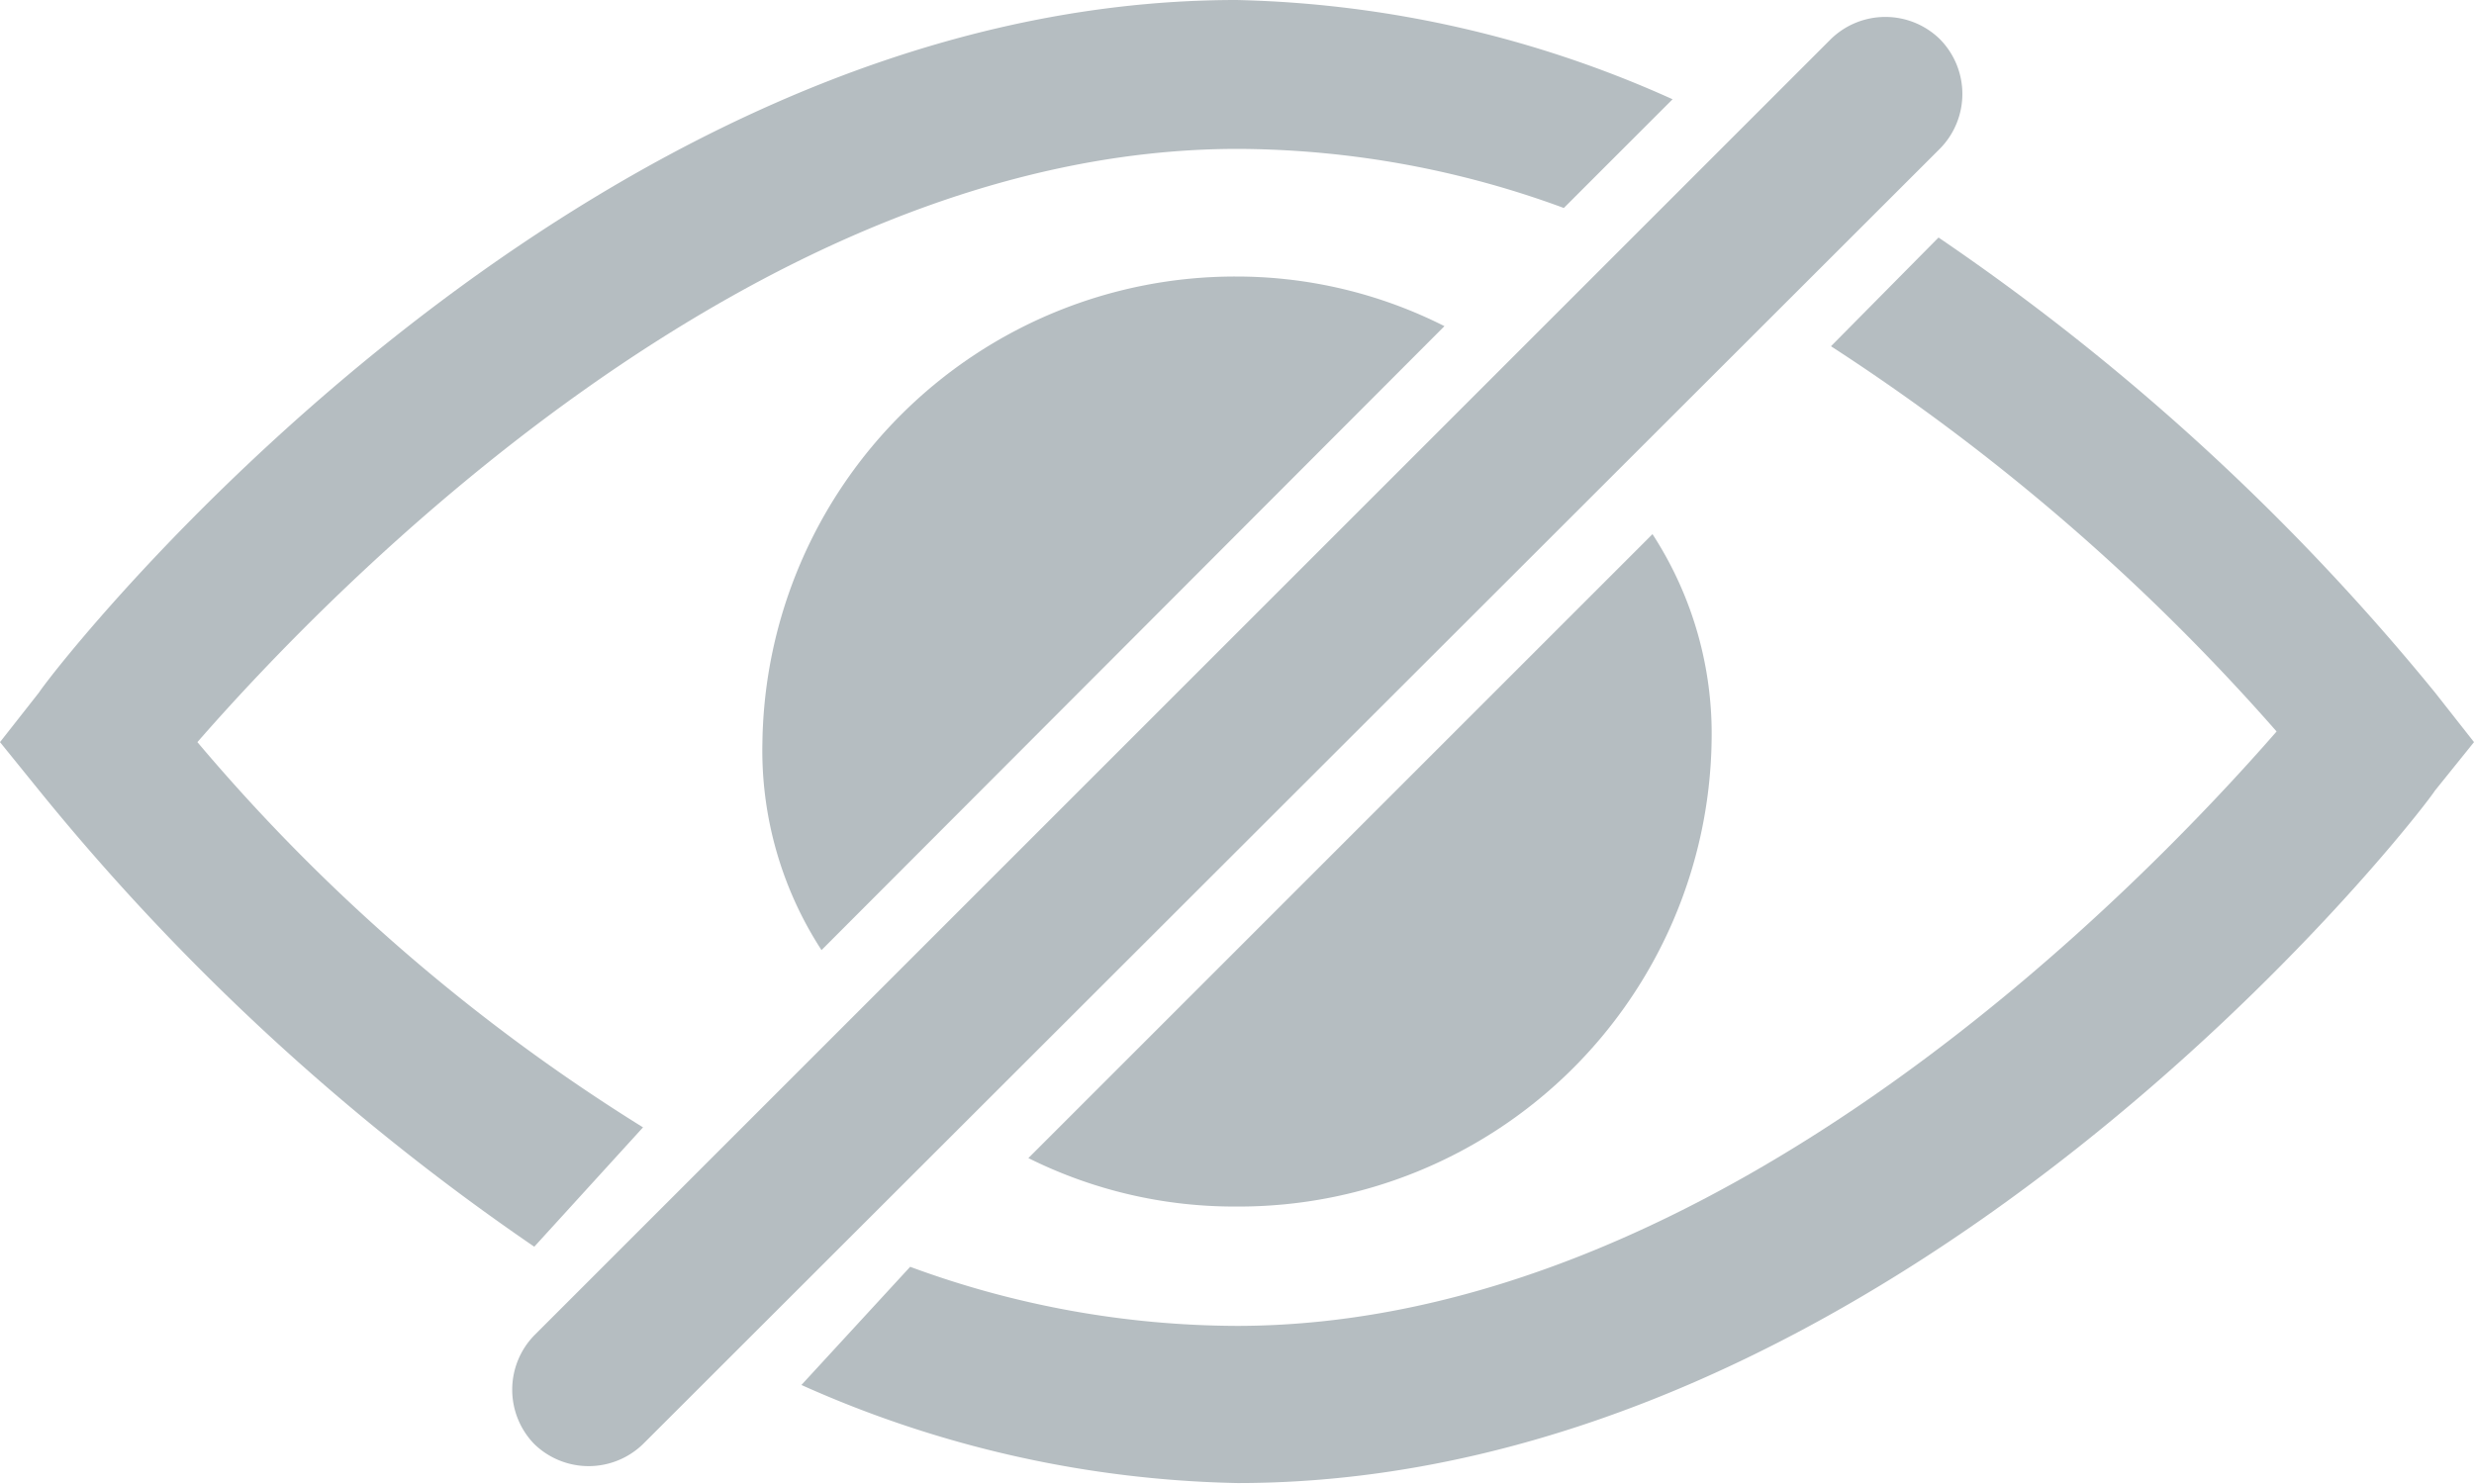
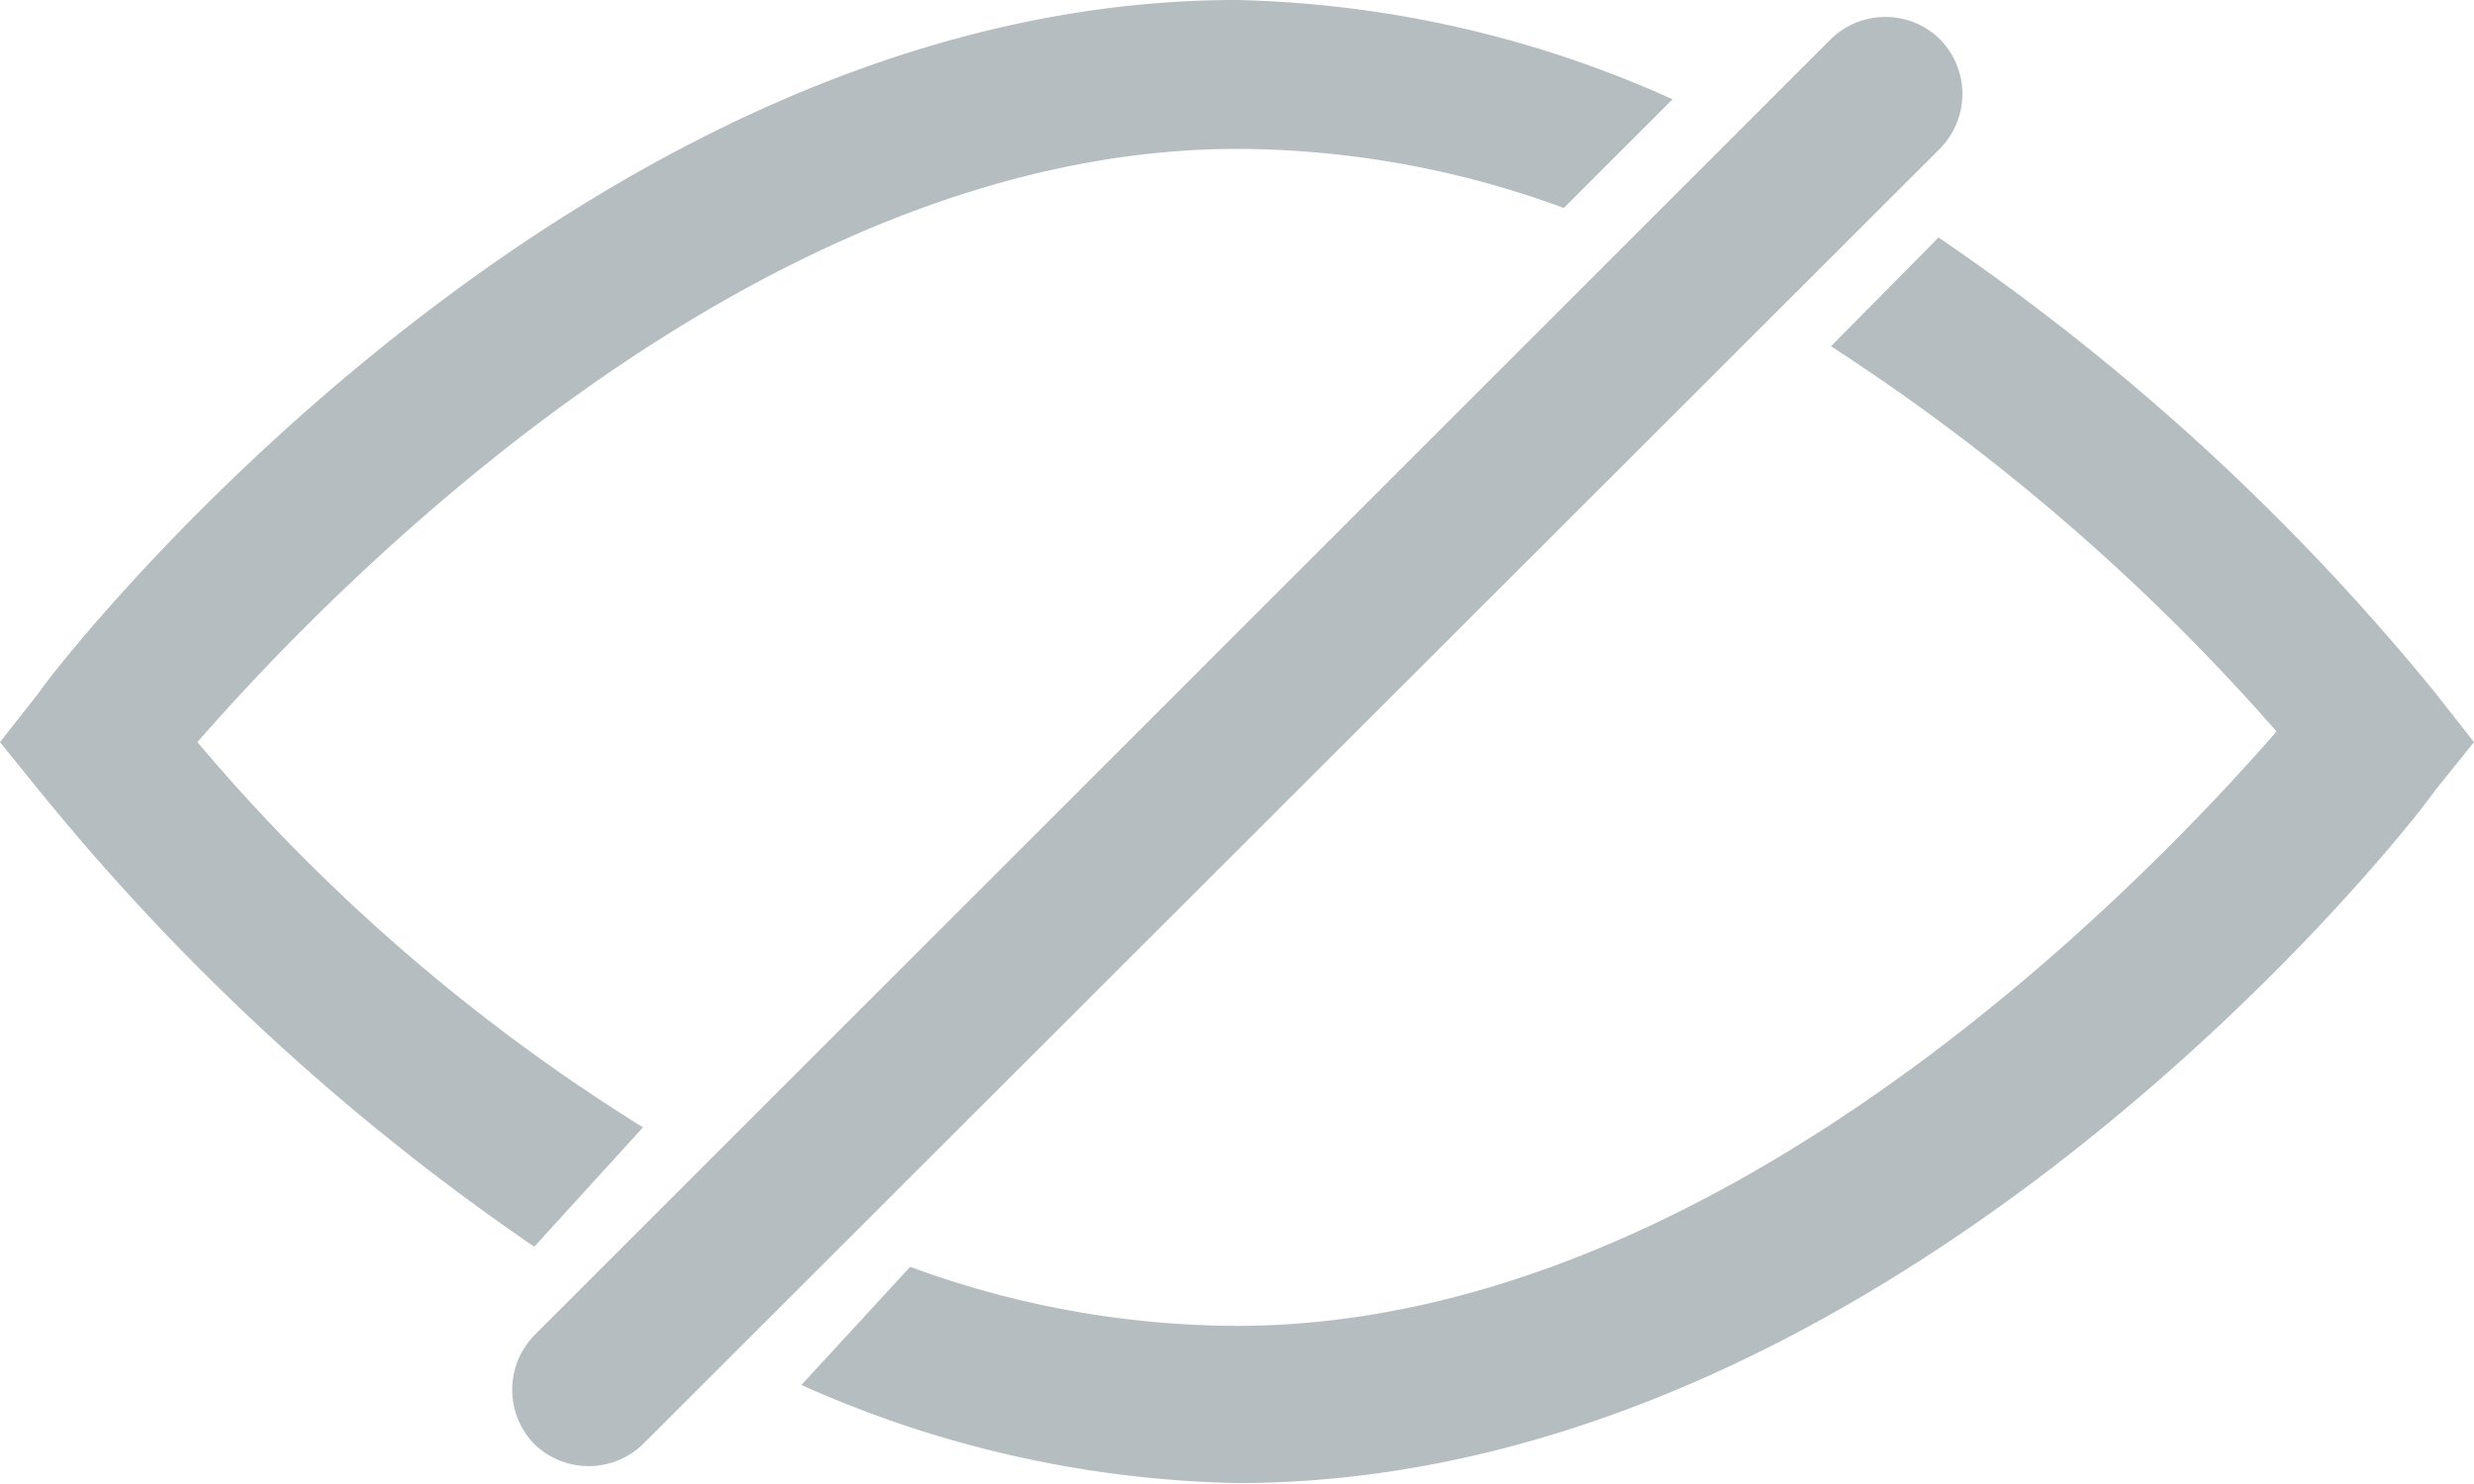
<svg xmlns="http://www.w3.org/2000/svg" width="20.93" height="12.56">
  <defs>
    <style>.a{fill:#b5bdc1}</style>
  </defs>
-   <path class="a" d="M12.22 2.76a3.9 3.9 0 0 0-1.76-.42 4 4 0 0 0-4.01 3.94 3.1 3.1 0 0 0 .5 1.76zM8.7 9.8a3.9 3.9 0 0 0 1.76.41 4 4 0 0 0 4.02-3.93 3.1 3.1 0 0 0-.5-1.76z" />
  <path class="a" d="M20.6 5.86a19.72 19.72 0 0 0-4.2-3.85l-.91.92a18.1 18.1 0 0 1 3.77 3.26c-1.1 1.26-4.7 5.03-8.8 5.03a8.04 8.04 0 0 1-2.76-.5l-.92 1a9.45 9.45 0 0 0 3.69.83c5.6 0 9.96-5.6 10.13-5.86l.33-.41zM5.44 9.54a15.92 15.92 0 0 1-3.77-3.26c1.1-1.26 4.7-5.02 8.8-5.02a8.04 8.04 0 0 1 2.76.5l.92-.92A9.45 9.45 0 0 0 10.46 0C4.87 0 .5 5.6.33 5.86L0 6.28l.34.42a19.72 19.72 0 0 0 4.18 3.85zm-.92 2.68a.66.66 0 0 1 0-.92L15.49.33a.66.66 0 0 1 .92 0 .66.66 0 0 1 0 .93L5.44 12.22a.66.66 0 0 1-.92 0z" />
</svg>